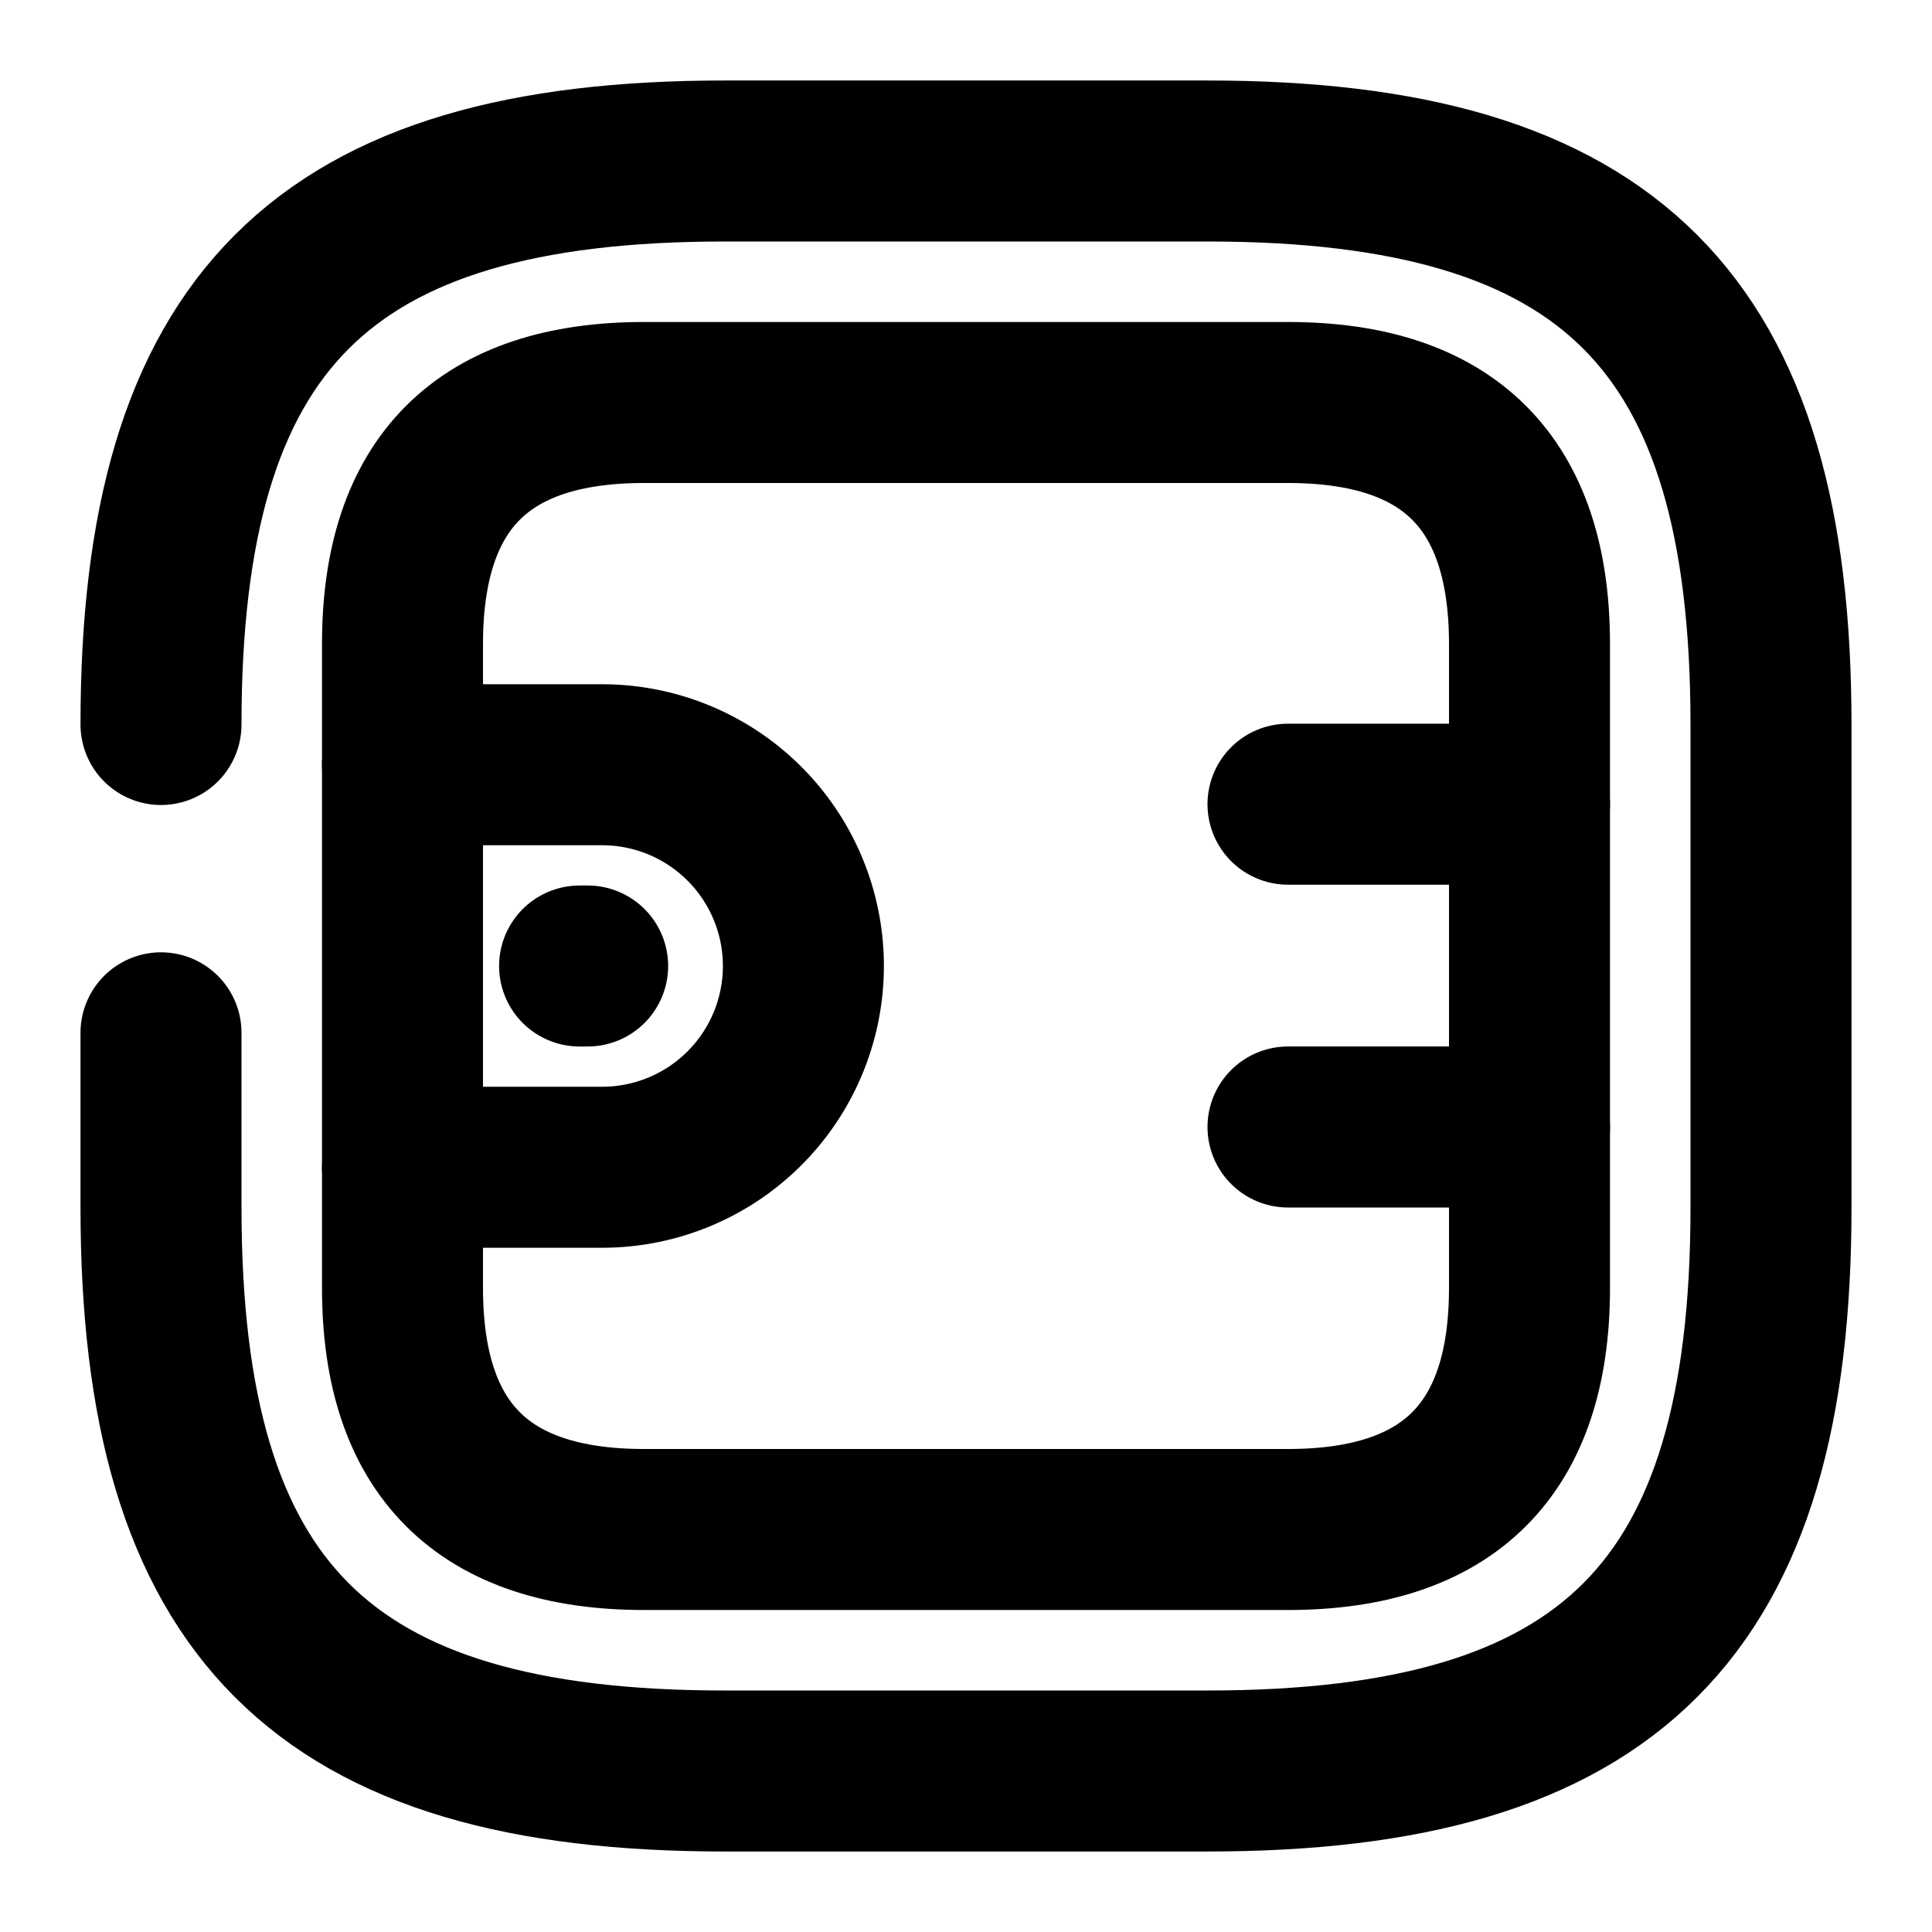
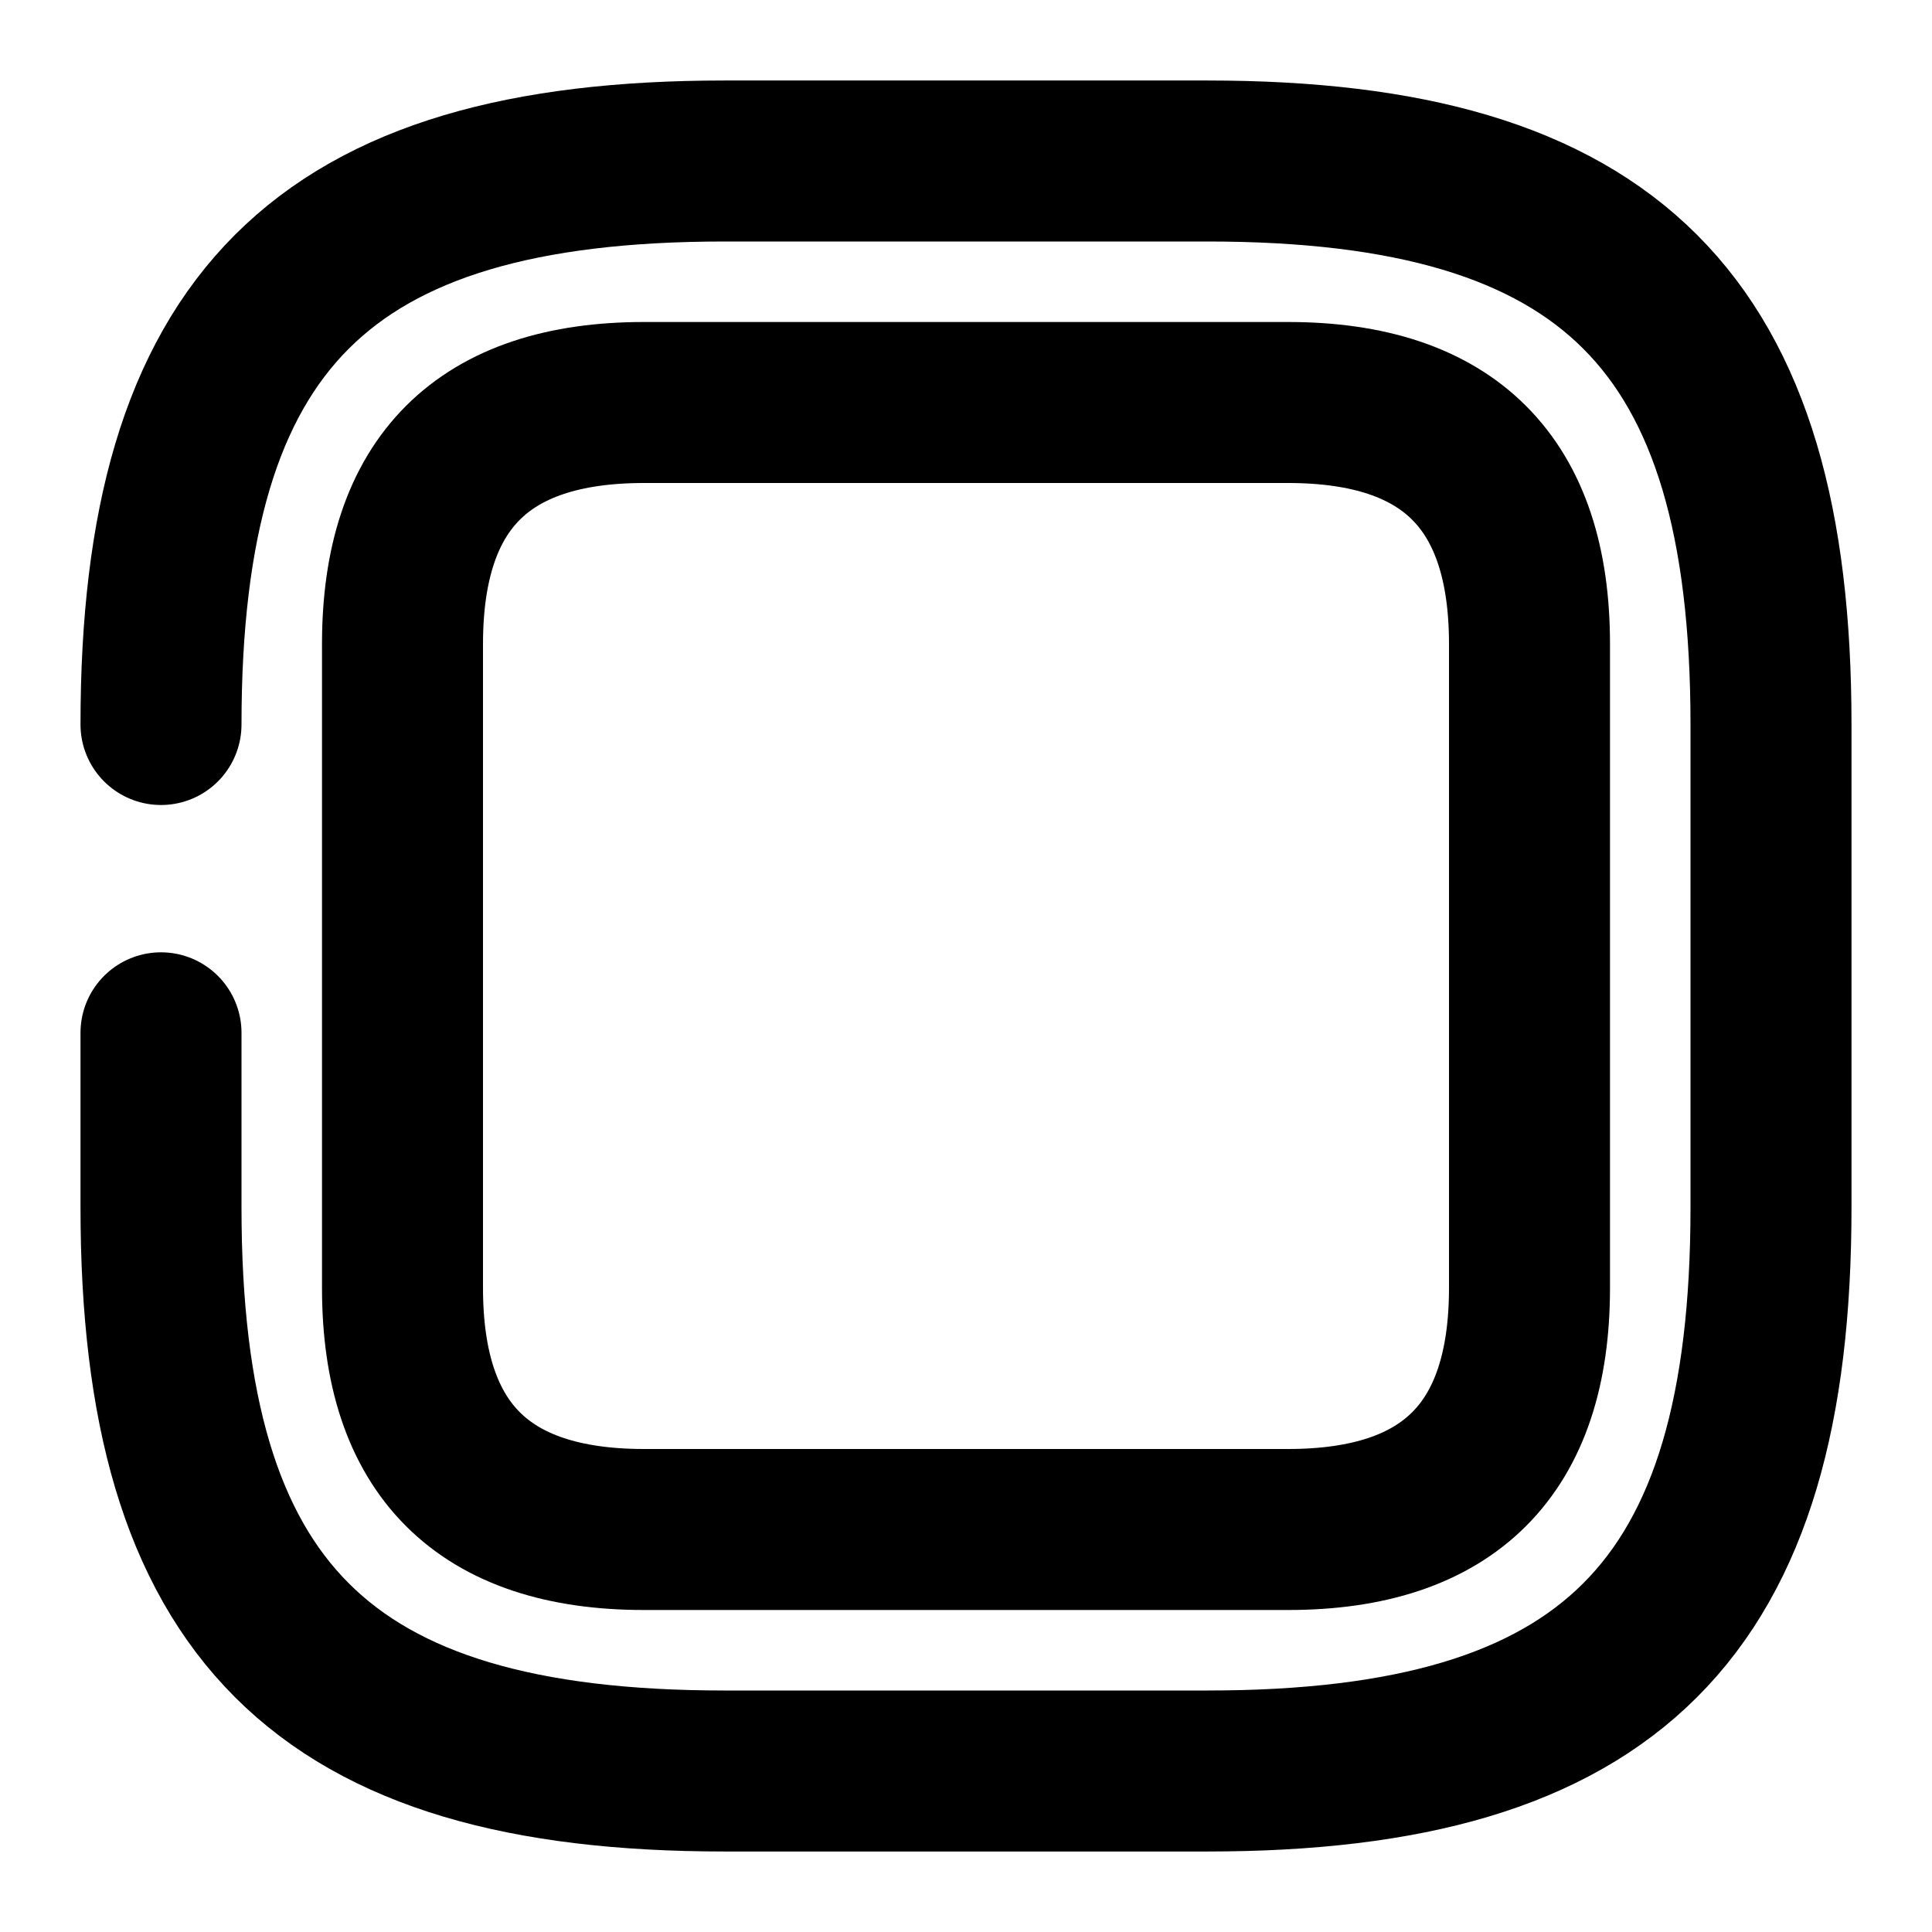
<svg xmlns="http://www.w3.org/2000/svg" viewBox="0 0 24 24" fill="none">
  <path d="M2 12.83V15c0 5 2 7 7 7h6c5 0 7-2 7-7V9c0-5-2-7-7-7H9C4 2 2 4 2 9" stroke="#000" stroke-width="2" stroke-linecap="round" stroke-linejoin="round" />
-   <path d="M5 9.5h2.48a2.5 2.5 0 0 1 0 5H5" stroke="currentColor" stroke-width="2" stroke-linecap="round" stroke-linejoin="round" />
  <path d="M8 19h8c2 0 3-1 3-3V8c0-2-1-3-3-3H8C6 5 5 6 5 8v8c0 2 1 3 3 3Z" stroke="#000" stroke-width="2" stroke-linecap="round" stroke-linejoin="round" />
-   <path d="M19 9.99h-3M19 14h-3" stroke="currentColor" stroke-width="2" stroke-linecap="round" stroke-linejoin="round" />
-   <path d="M7.2 12h.1" stroke="currentColor" stroke-width="2" stroke-miterlimit="10" stroke-linecap="round" stroke-linejoin="round" />
</svg>